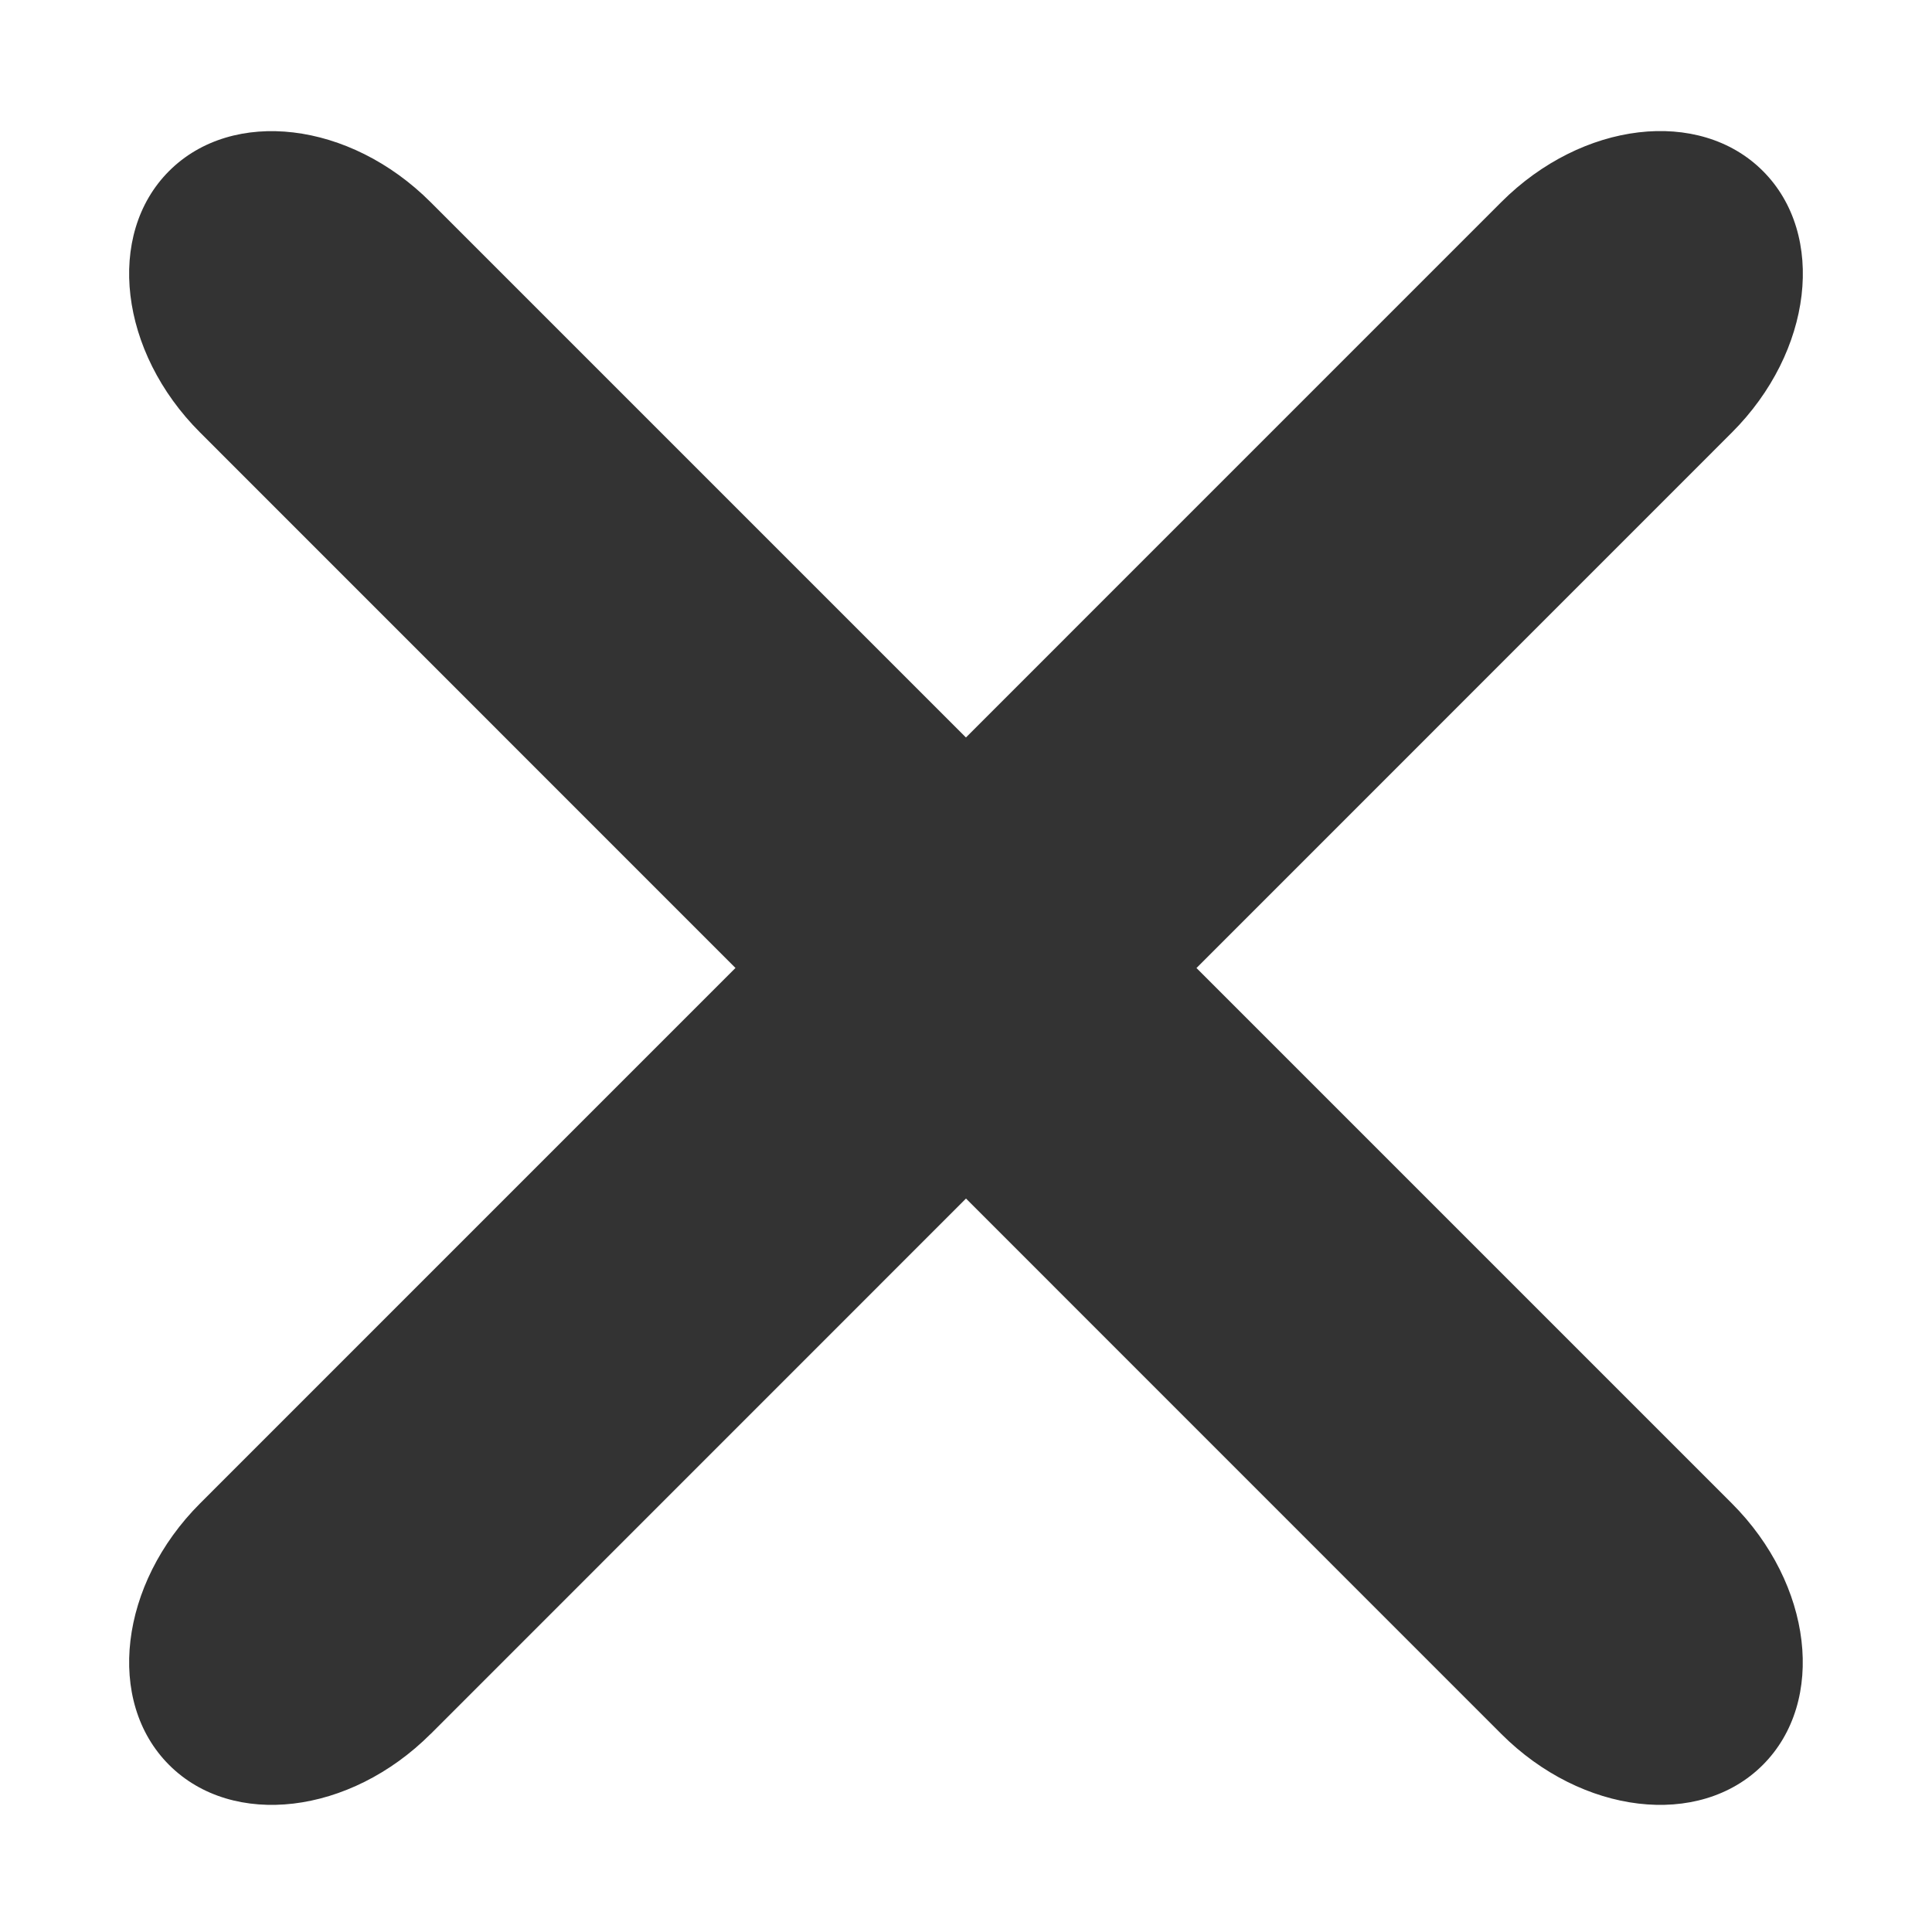
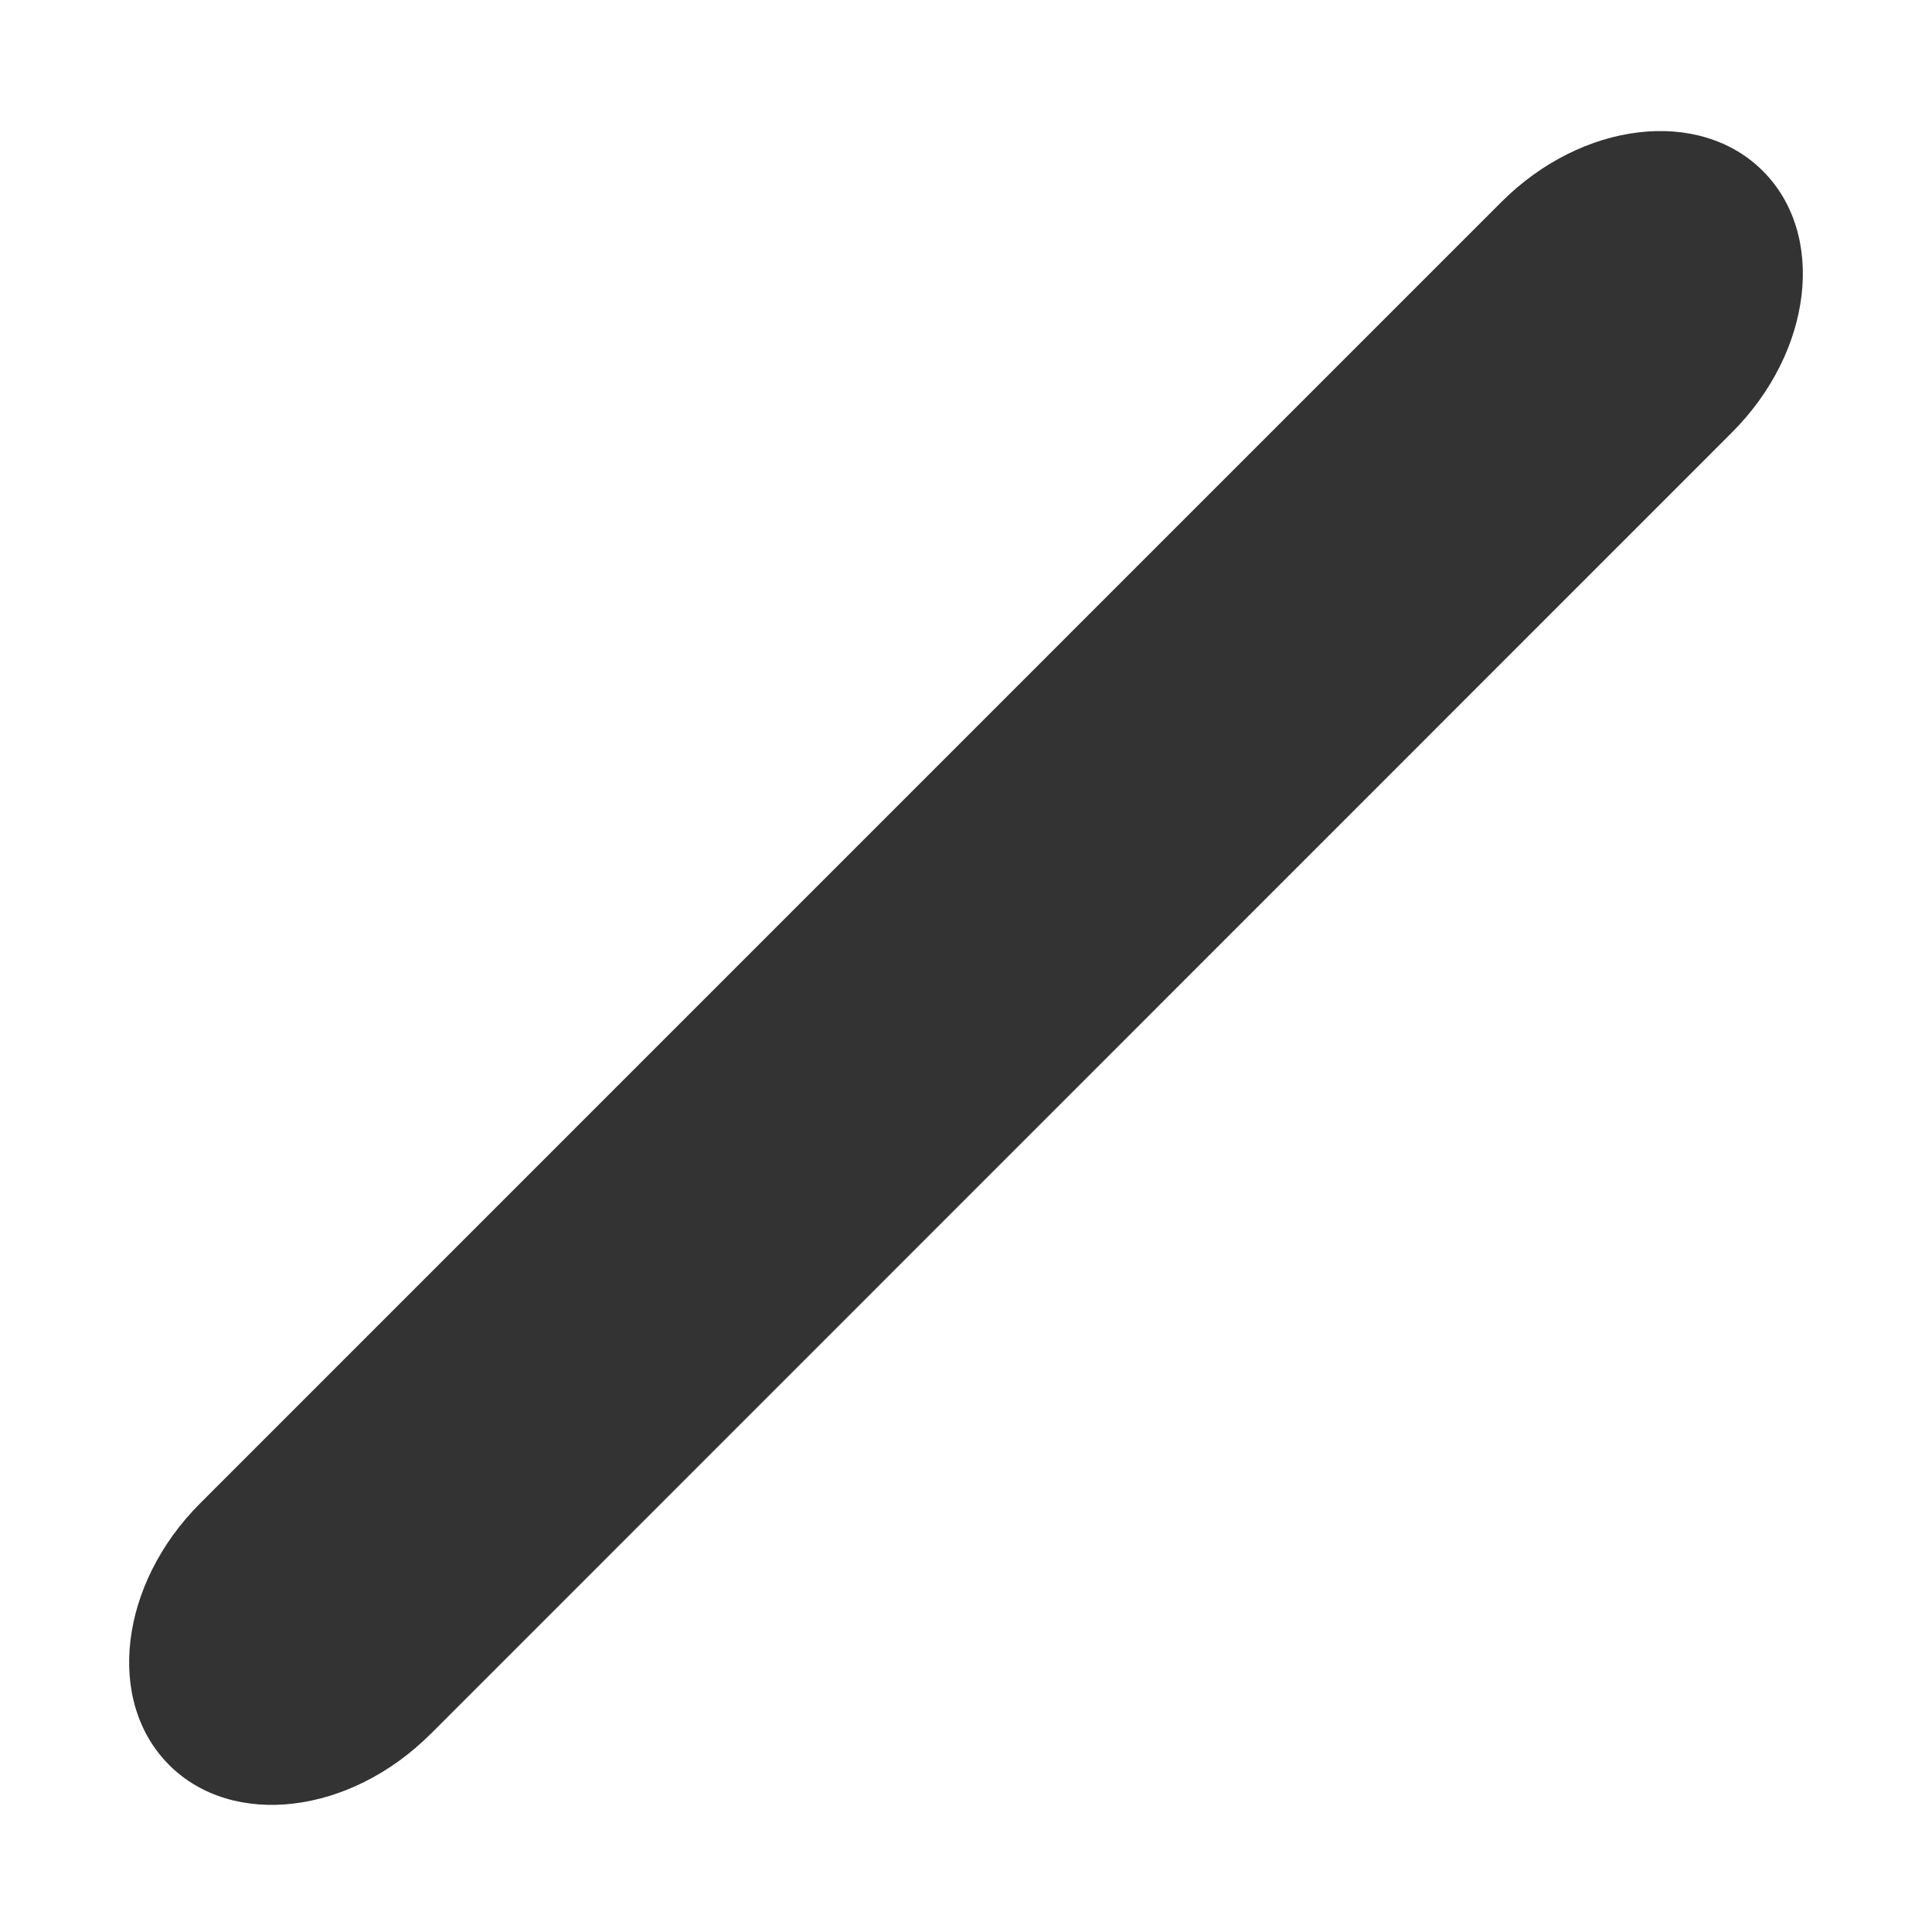
<svg xmlns="http://www.w3.org/2000/svg" width="24" height="24" viewBox="0 0 24 24">
  <g fill="#333" fill-rule="evenodd">
-     <path d="M18.65 21.54L2.486 5.373C1.482 4.371 1.31 2.916 2.1 2.125c.79-.79 2.245-.618 3.249.386l16.164 16.164c1.004 1.004 1.176 2.459.385 3.25-.79.79-2.245.618-3.249-.386" />
    <path d="M5.35 21.54L21.514 5.373c1.004-1.003 1.176-2.458.385-3.249-.79-.79-2.245-.618-3.249.386L2.486 18.675c-1.004 1.004-1.176 2.459-.385 3.25.79.79 2.245.618 3.249-.386" />
  </g>
</svg>